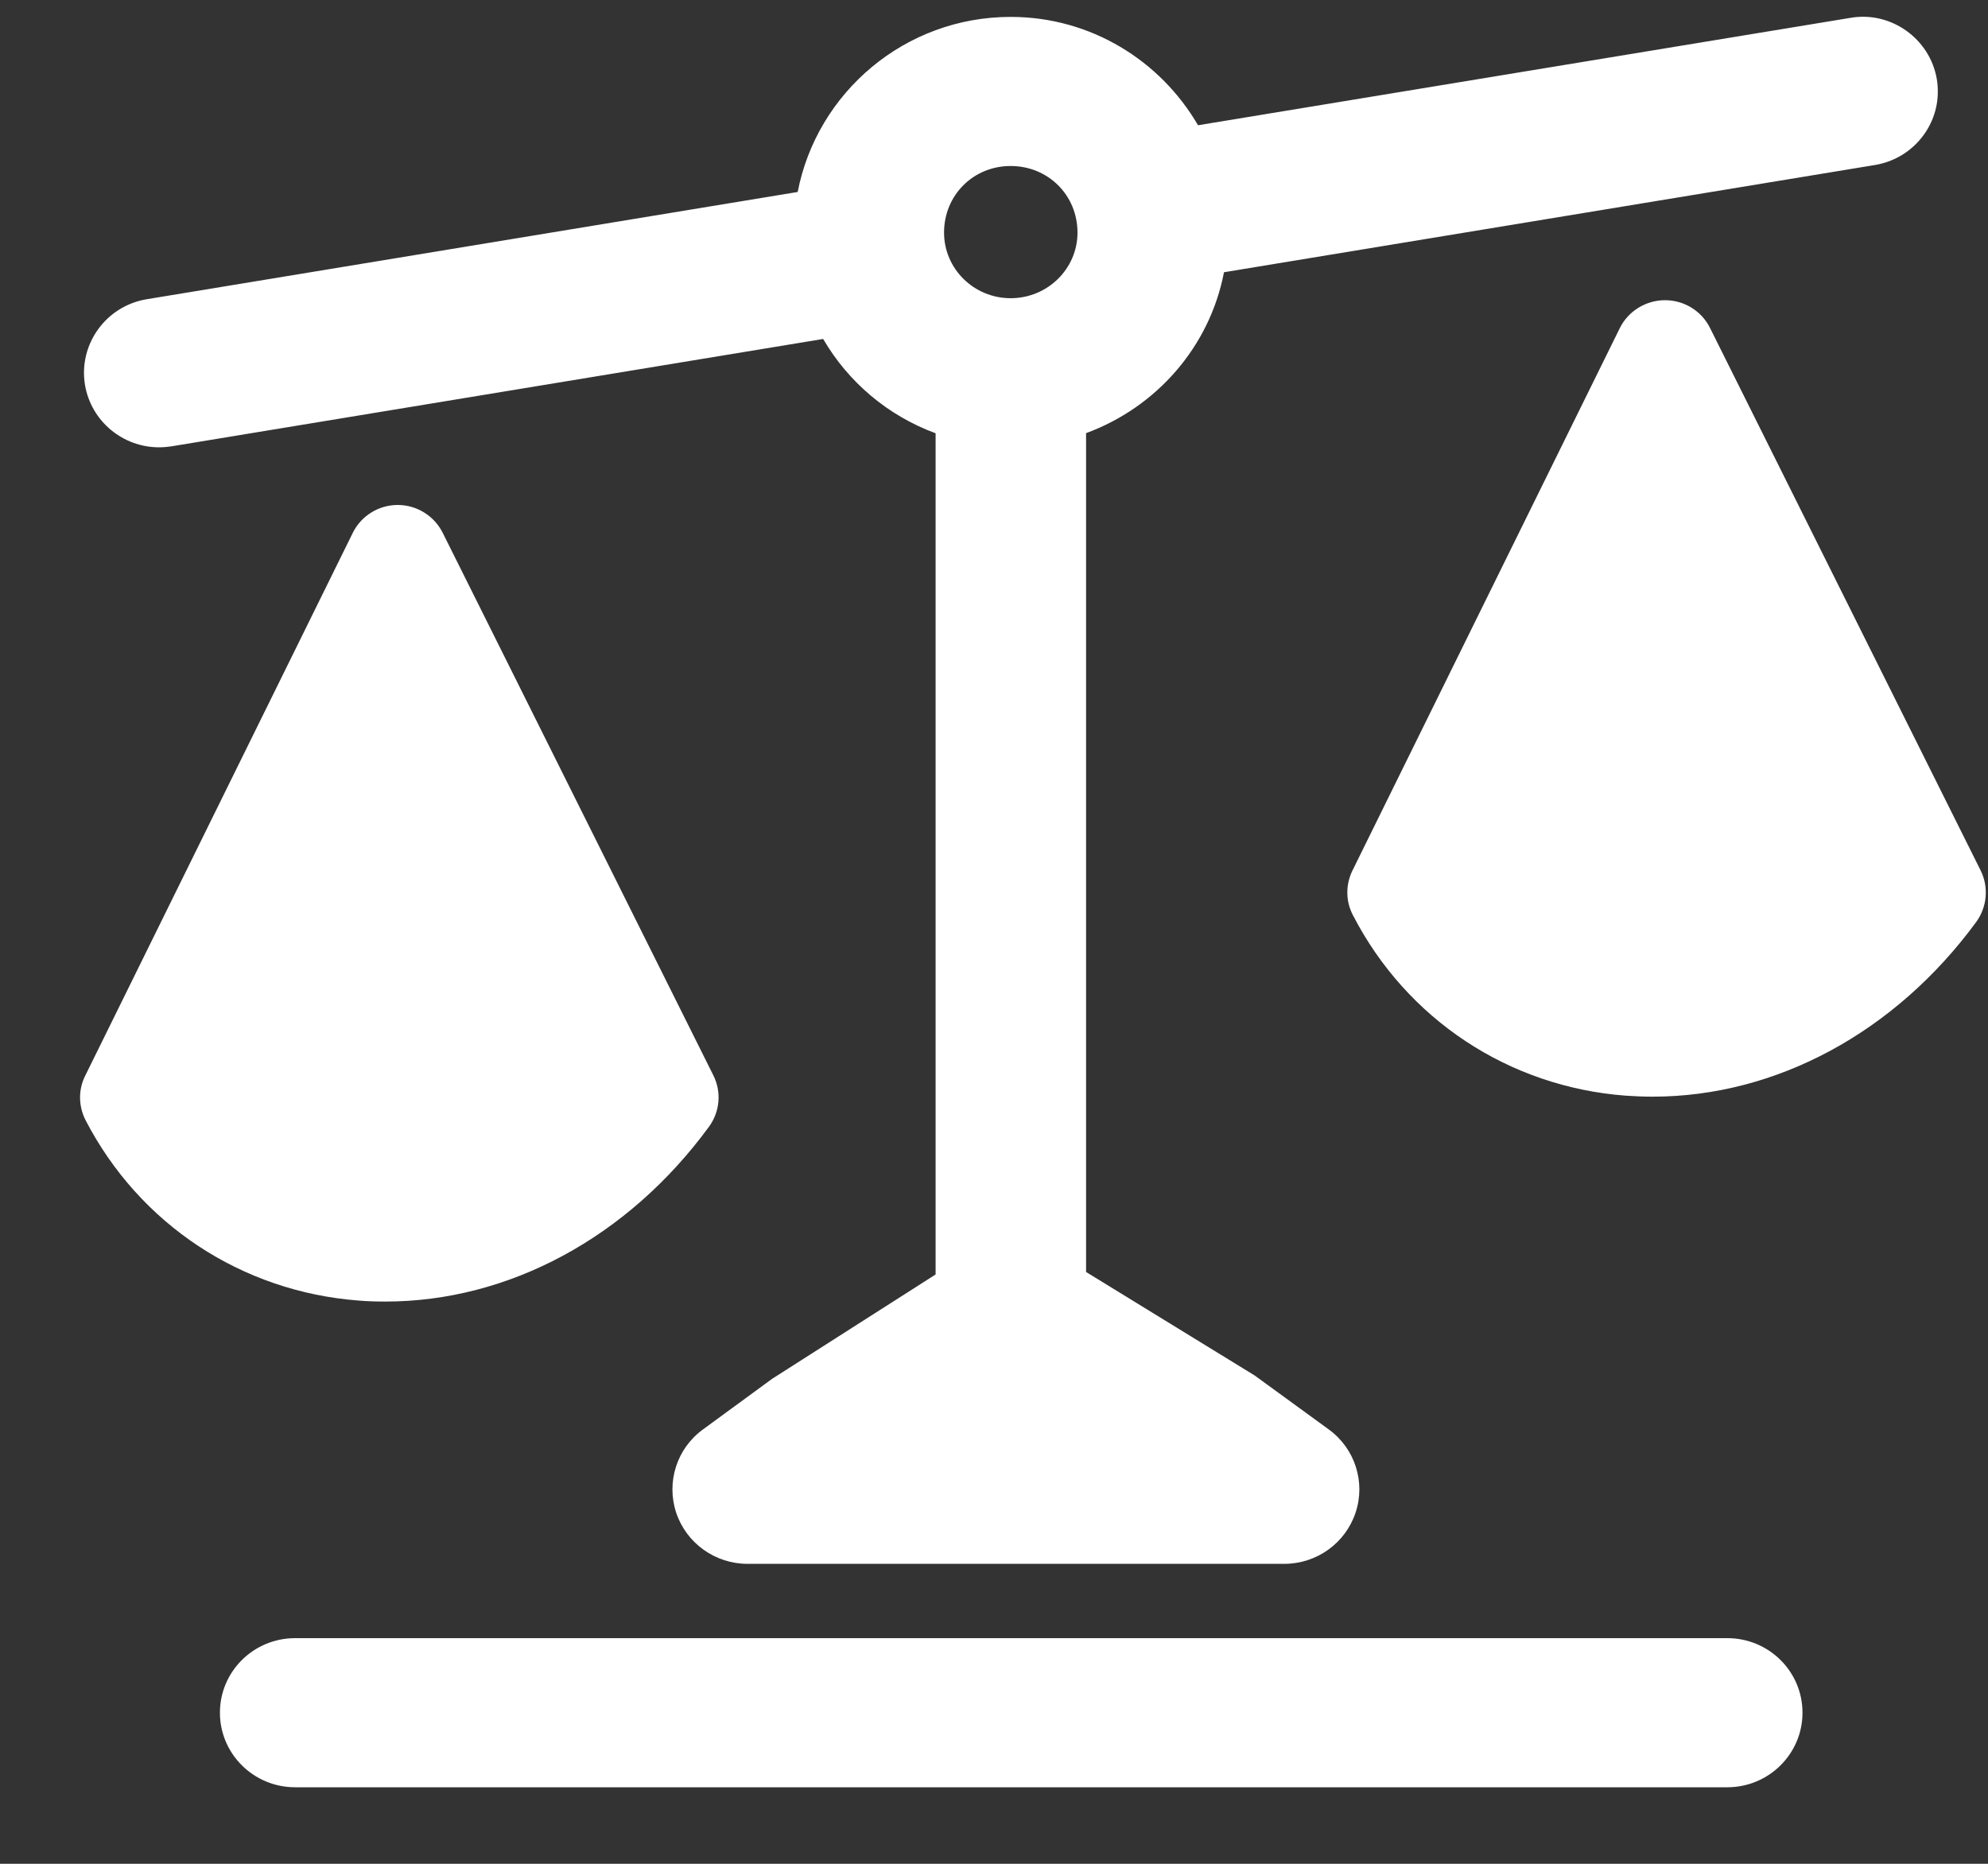
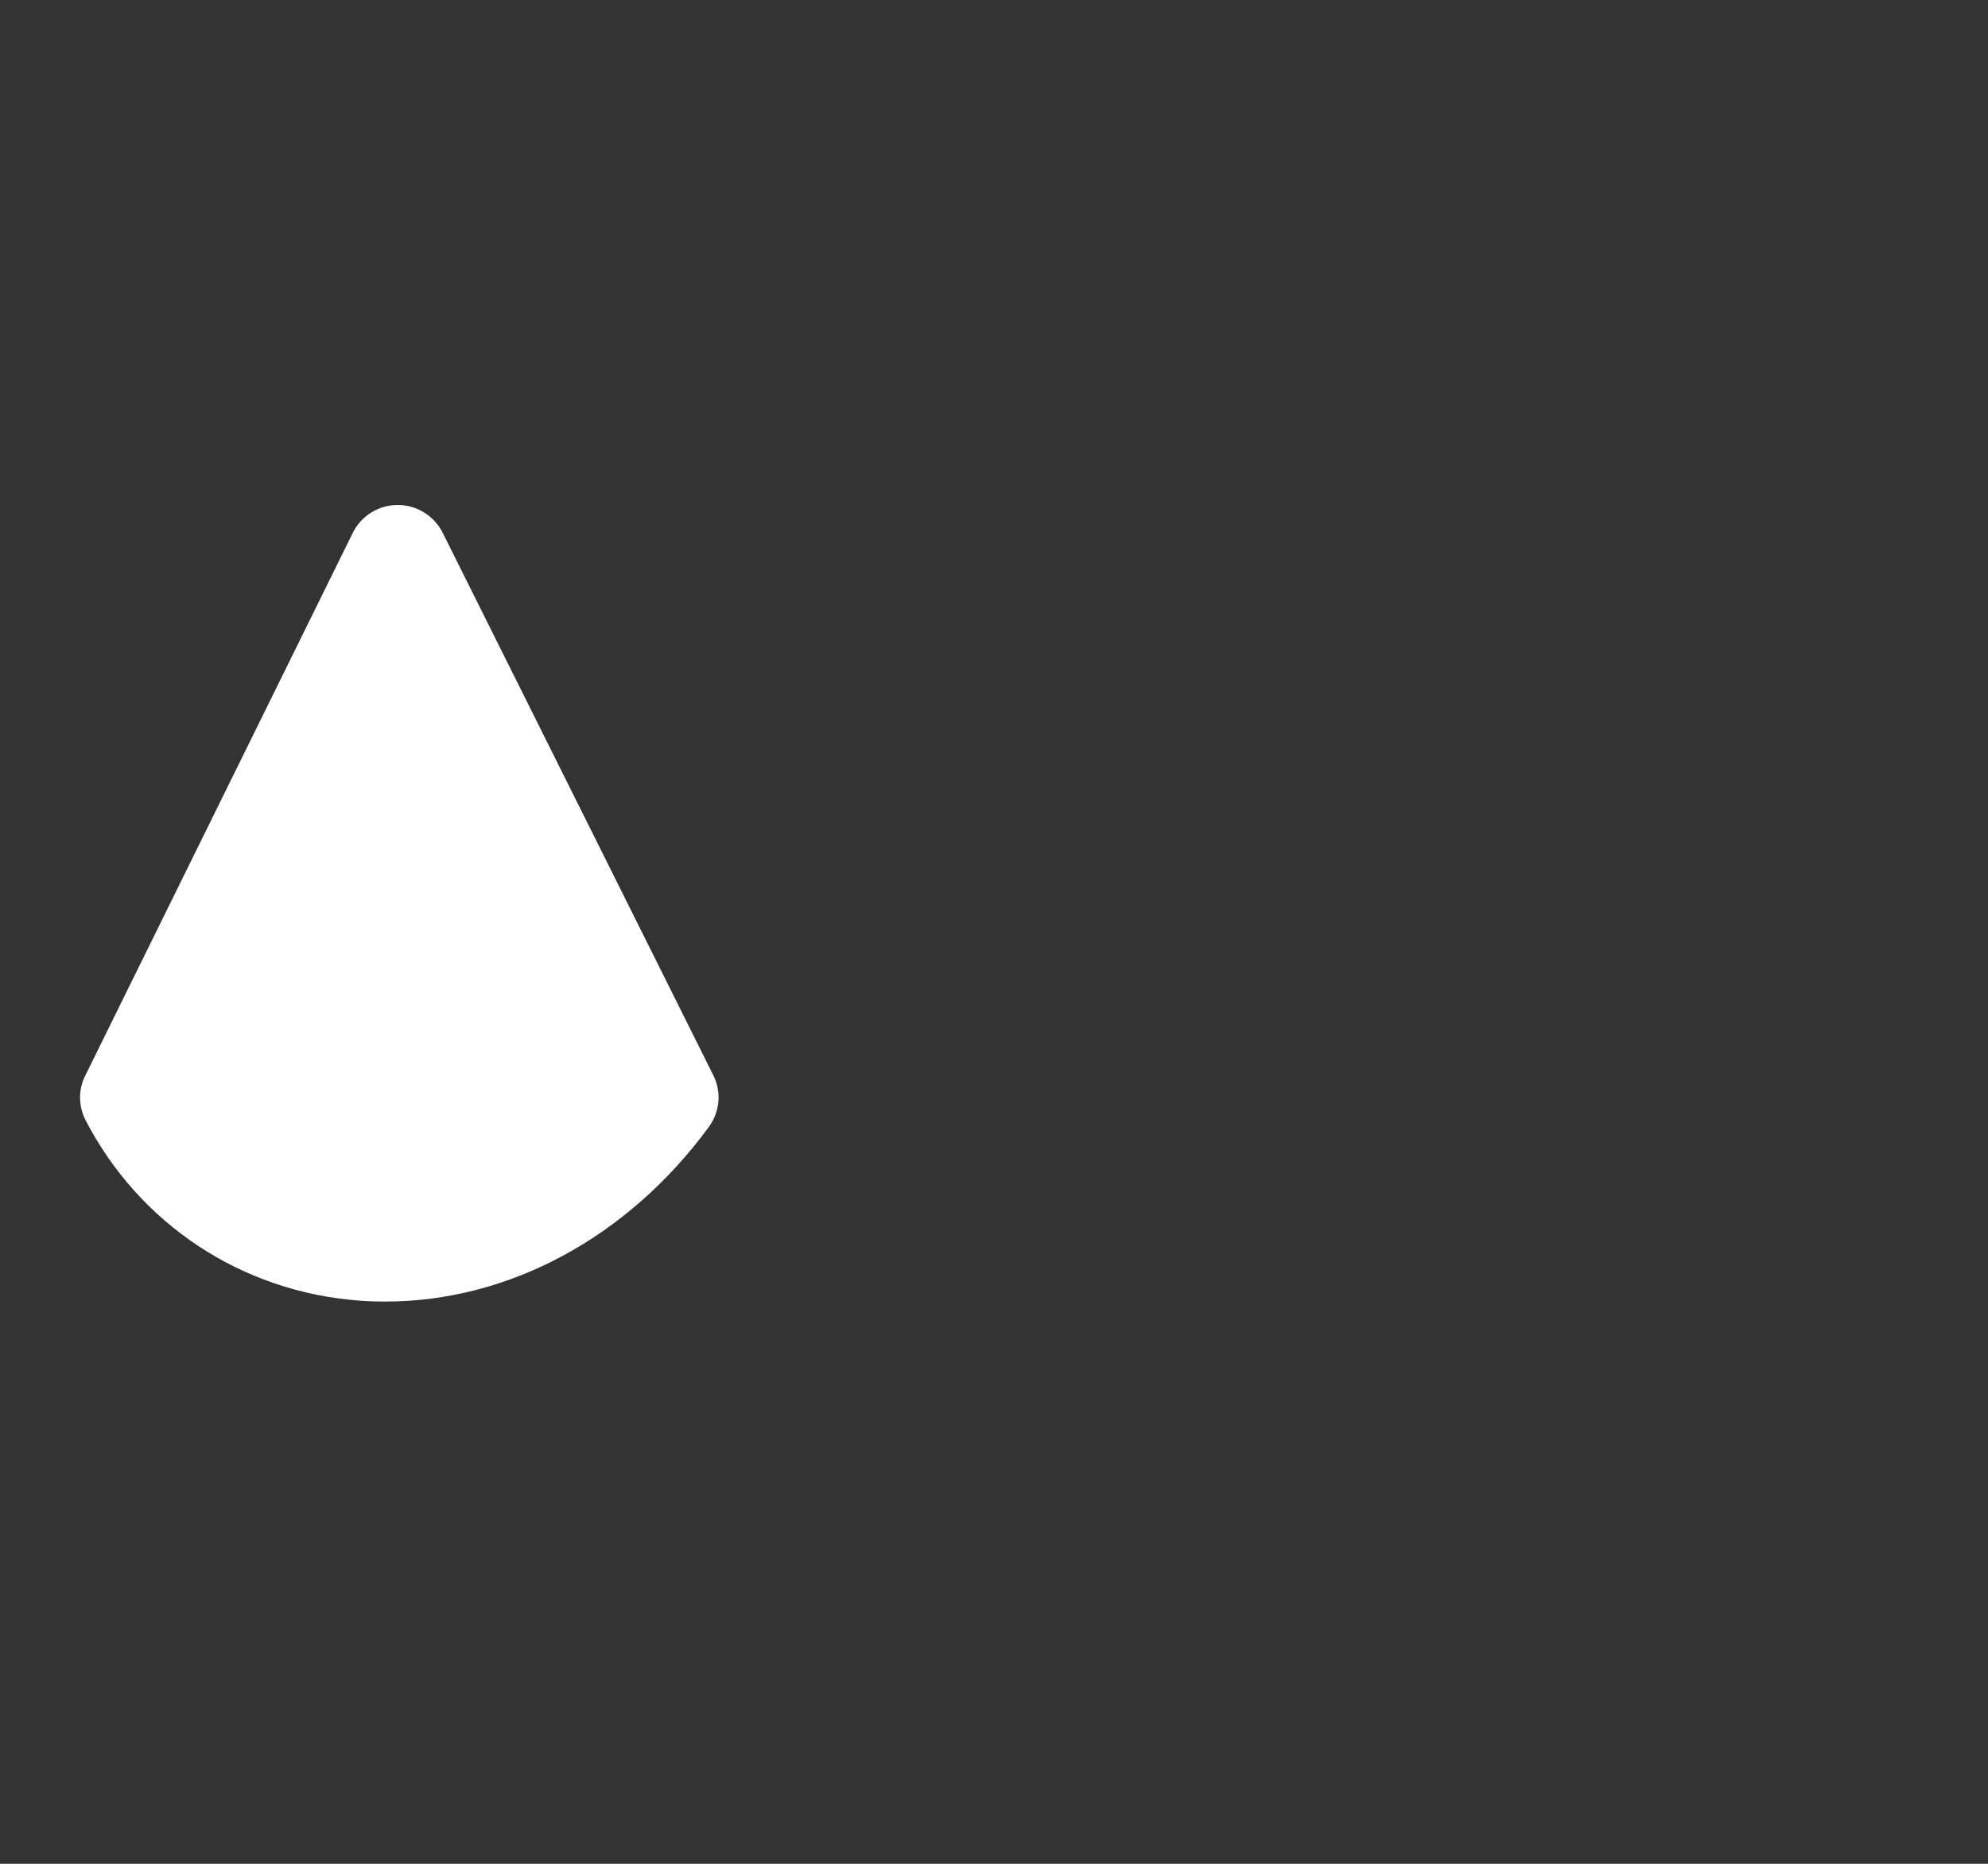
<svg xmlns="http://www.w3.org/2000/svg" width="16" height="15" viewBox="0 0 16 15" fill="none">
  <rect x="0" y="0" width="16" height="15" fill="#333333" stroke="none" />
-   <path fill-rule="evenodd" clip-rule="evenodd" d="M8.134 1.336C8.436 1.336 8.672 1.571 8.672 1.872C8.672 2.163 8.431 2.4 8.134 2.4C7.838 2.4 7.598 2.163 7.598 1.872C7.598 1.571 7.833 1.336 8.134 1.336ZM1.28 3.6C1.314 3.6 1.347 3.597 1.381 3.592L6.625 2.728C6.827 3.075 7.145 3.345 7.53 3.487V10.257L6.214 11.097L5.658 11.504C5.447 11.657 5.361 11.928 5.442 12.174C5.524 12.42 5.756 12.586 6.017 12.586H10.335C10.597 12.586 10.828 12.42 10.91 12.174C10.992 11.928 10.905 11.657 10.694 11.504L10.098 11.07L8.741 10.237V3.486C9.307 3.278 9.736 2.791 9.851 2.191L15.09 1.328C15.386 1.279 15.597 1.024 15.596 0.737C15.596 0.704 15.594 0.671 15.588 0.637C15.533 0.31 15.216 0.086 14.891 0.144L9.642 1.008C9.34 0.489 8.78 0.136 8.134 0.136C7.283 0.136 6.575 0.744 6.42 1.545L1.182 2.408C0.852 2.462 0.63 2.772 0.684 3.098C0.734 3.392 0.99 3.6 1.28 3.6Z" fill="white" />
-   <path fill-rule="evenodd" clip-rule="evenodd" d="M13.902 13.184H2.375C2.041 13.184 1.77 13.452 1.77 13.784C1.77 14.115 2.041 14.384 2.375 14.384H13.902C14.236 14.384 14.507 14.115 14.507 13.784C14.507 13.452 14.236 13.184 13.902 13.184Z" fill="white" />
  <path fill-rule="evenodd" clip-rule="evenodd" d="M3.102 10.475C4.093 10.475 5.053 9.96 5.706 9.068C5.794 8.948 5.808 8.789 5.742 8.656L3.563 4.288C3.495 4.152 3.355 4.064 3.201 4.064C3.047 4.064 2.906 4.152 2.839 4.289L0.686 8.657C0.629 8.77 0.631 8.903 0.689 9.016C1.123 9.853 1.944 10.395 2.886 10.467C2.958 10.473 3.03 10.475 3.102 10.475Z" fill="white" />
-   <path fill-rule="evenodd" clip-rule="evenodd" d="M15.941 7.006L13.762 2.638C13.694 2.502 13.554 2.416 13.401 2.416C13.247 2.416 13.105 2.503 13.037 2.64L10.884 7.008C10.829 7.122 10.83 7.254 10.889 7.366C11.322 8.204 12.143 8.747 13.084 8.818C13.157 8.823 13.229 8.826 13.301 8.826C14.292 8.826 15.252 8.311 15.906 7.419C15.993 7.298 16.007 7.14 15.941 7.006Z" fill="white" />
</svg>